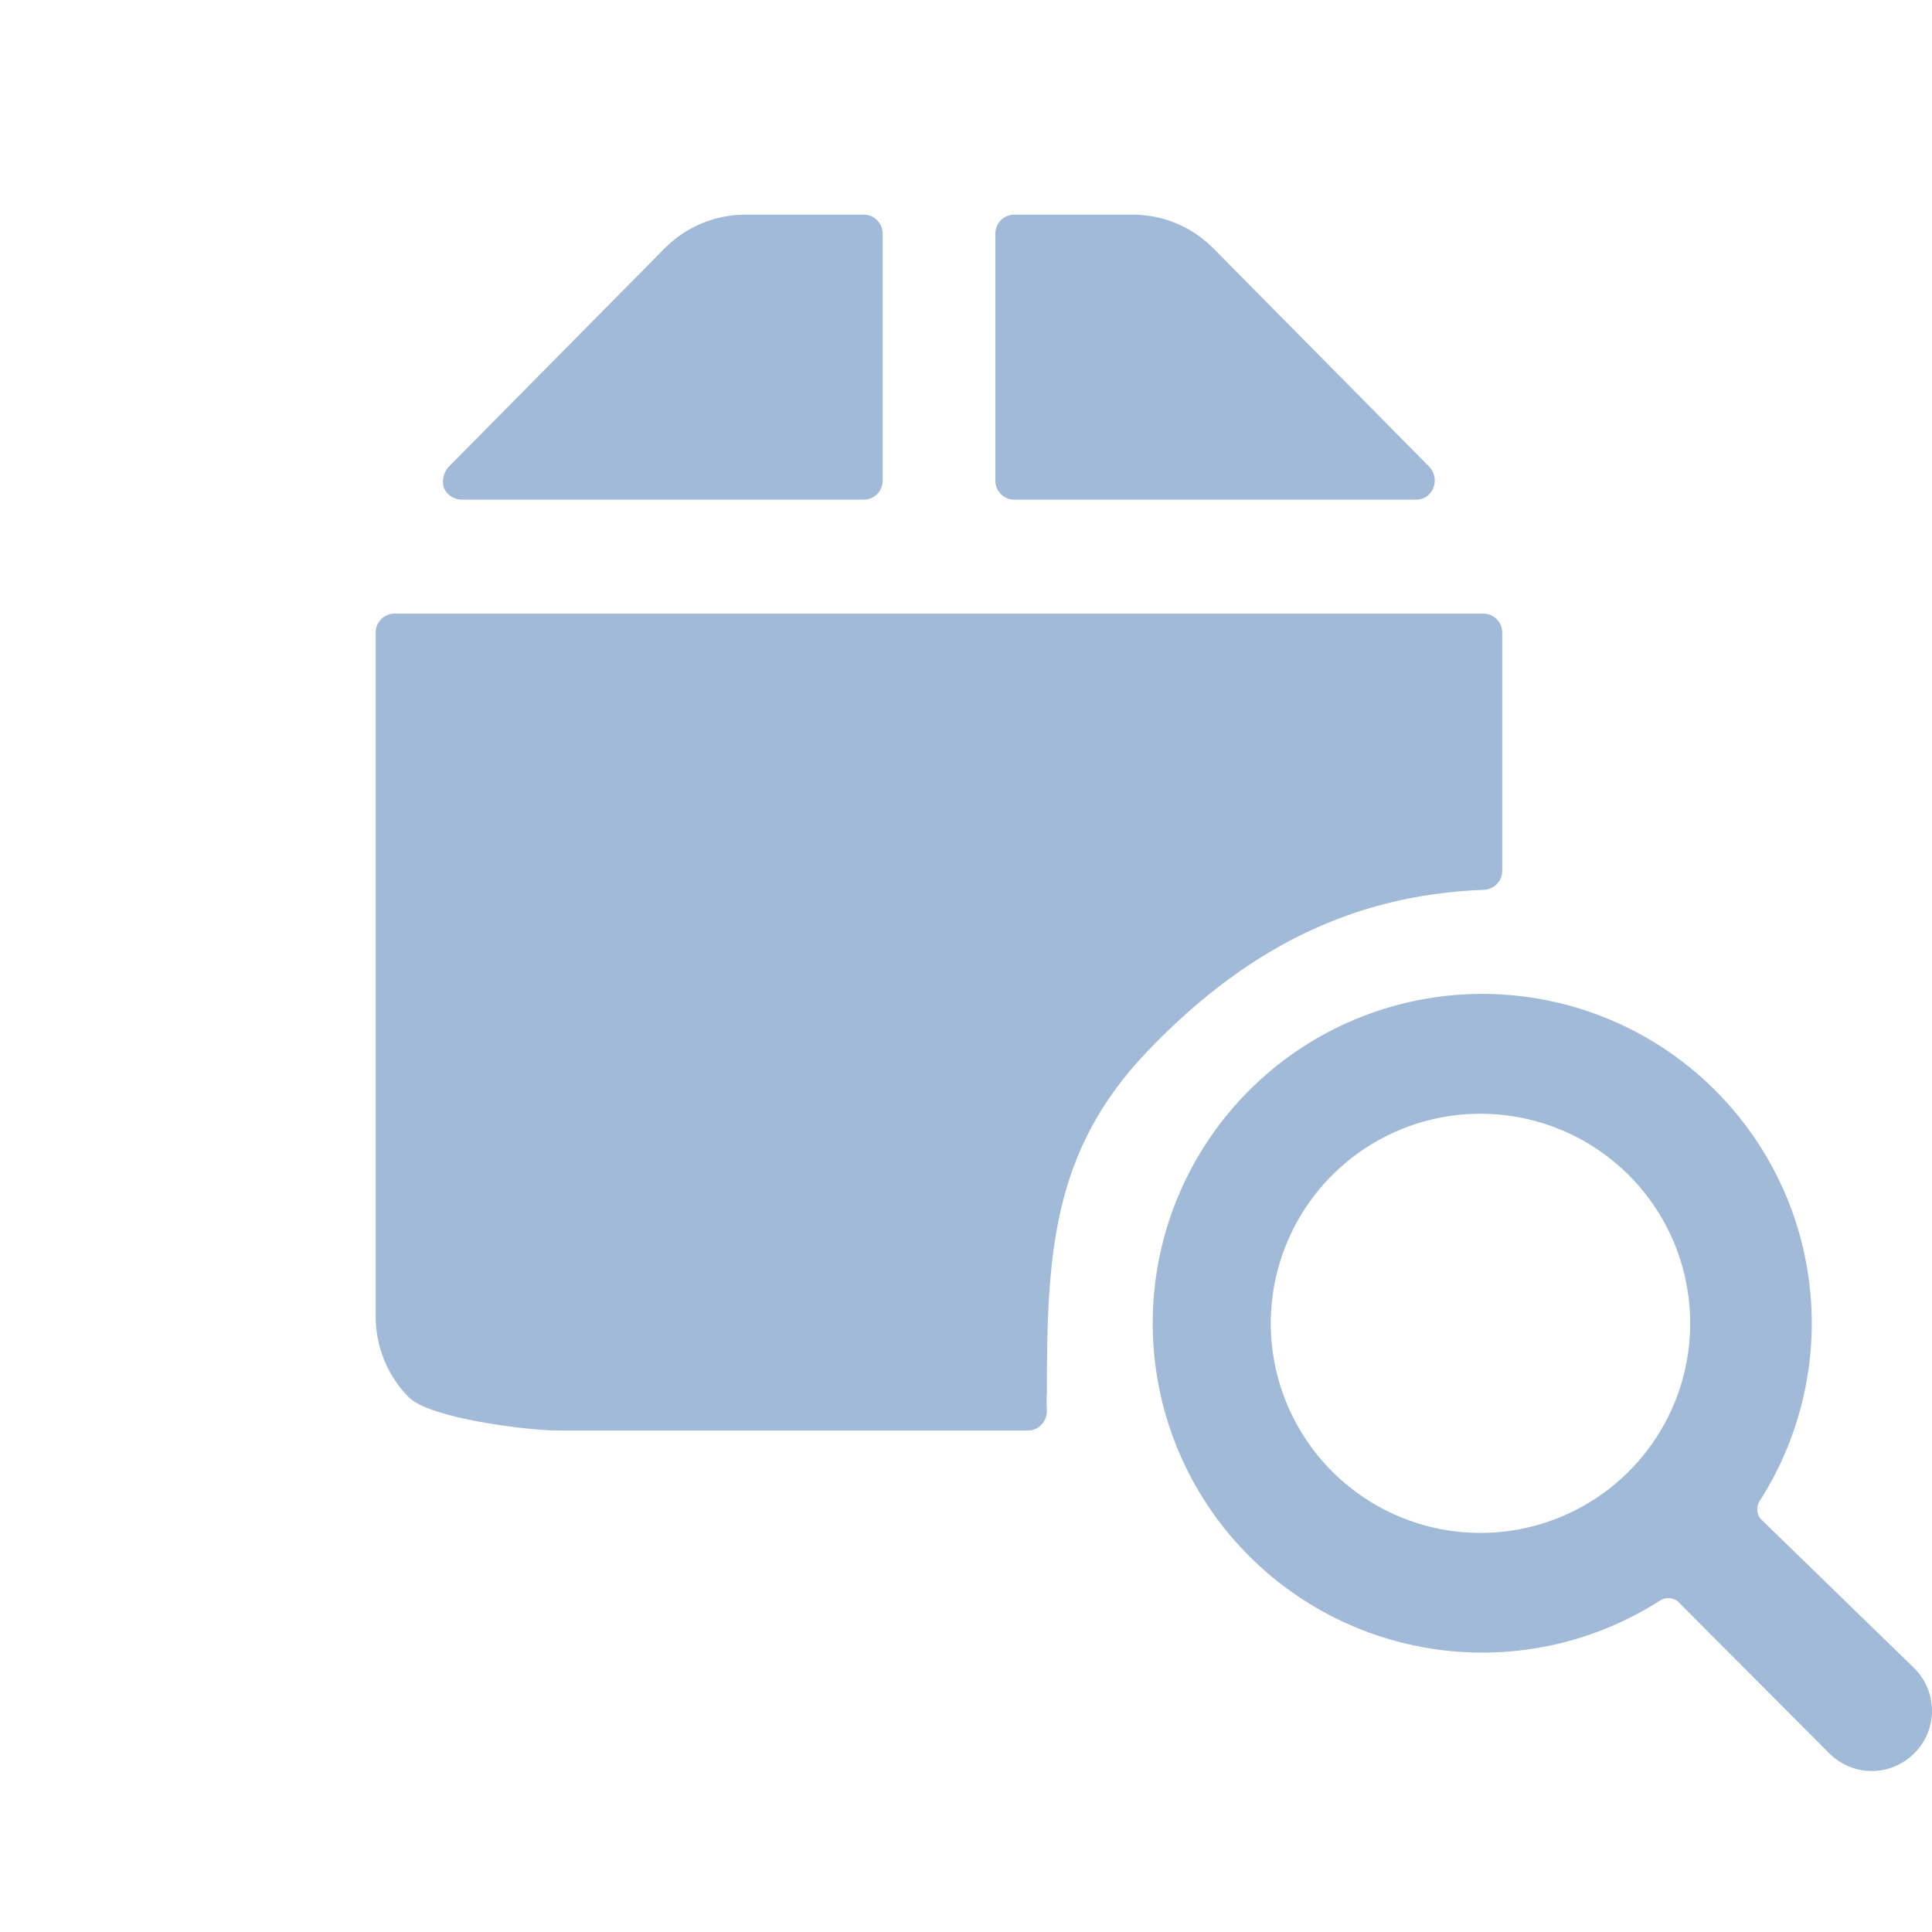
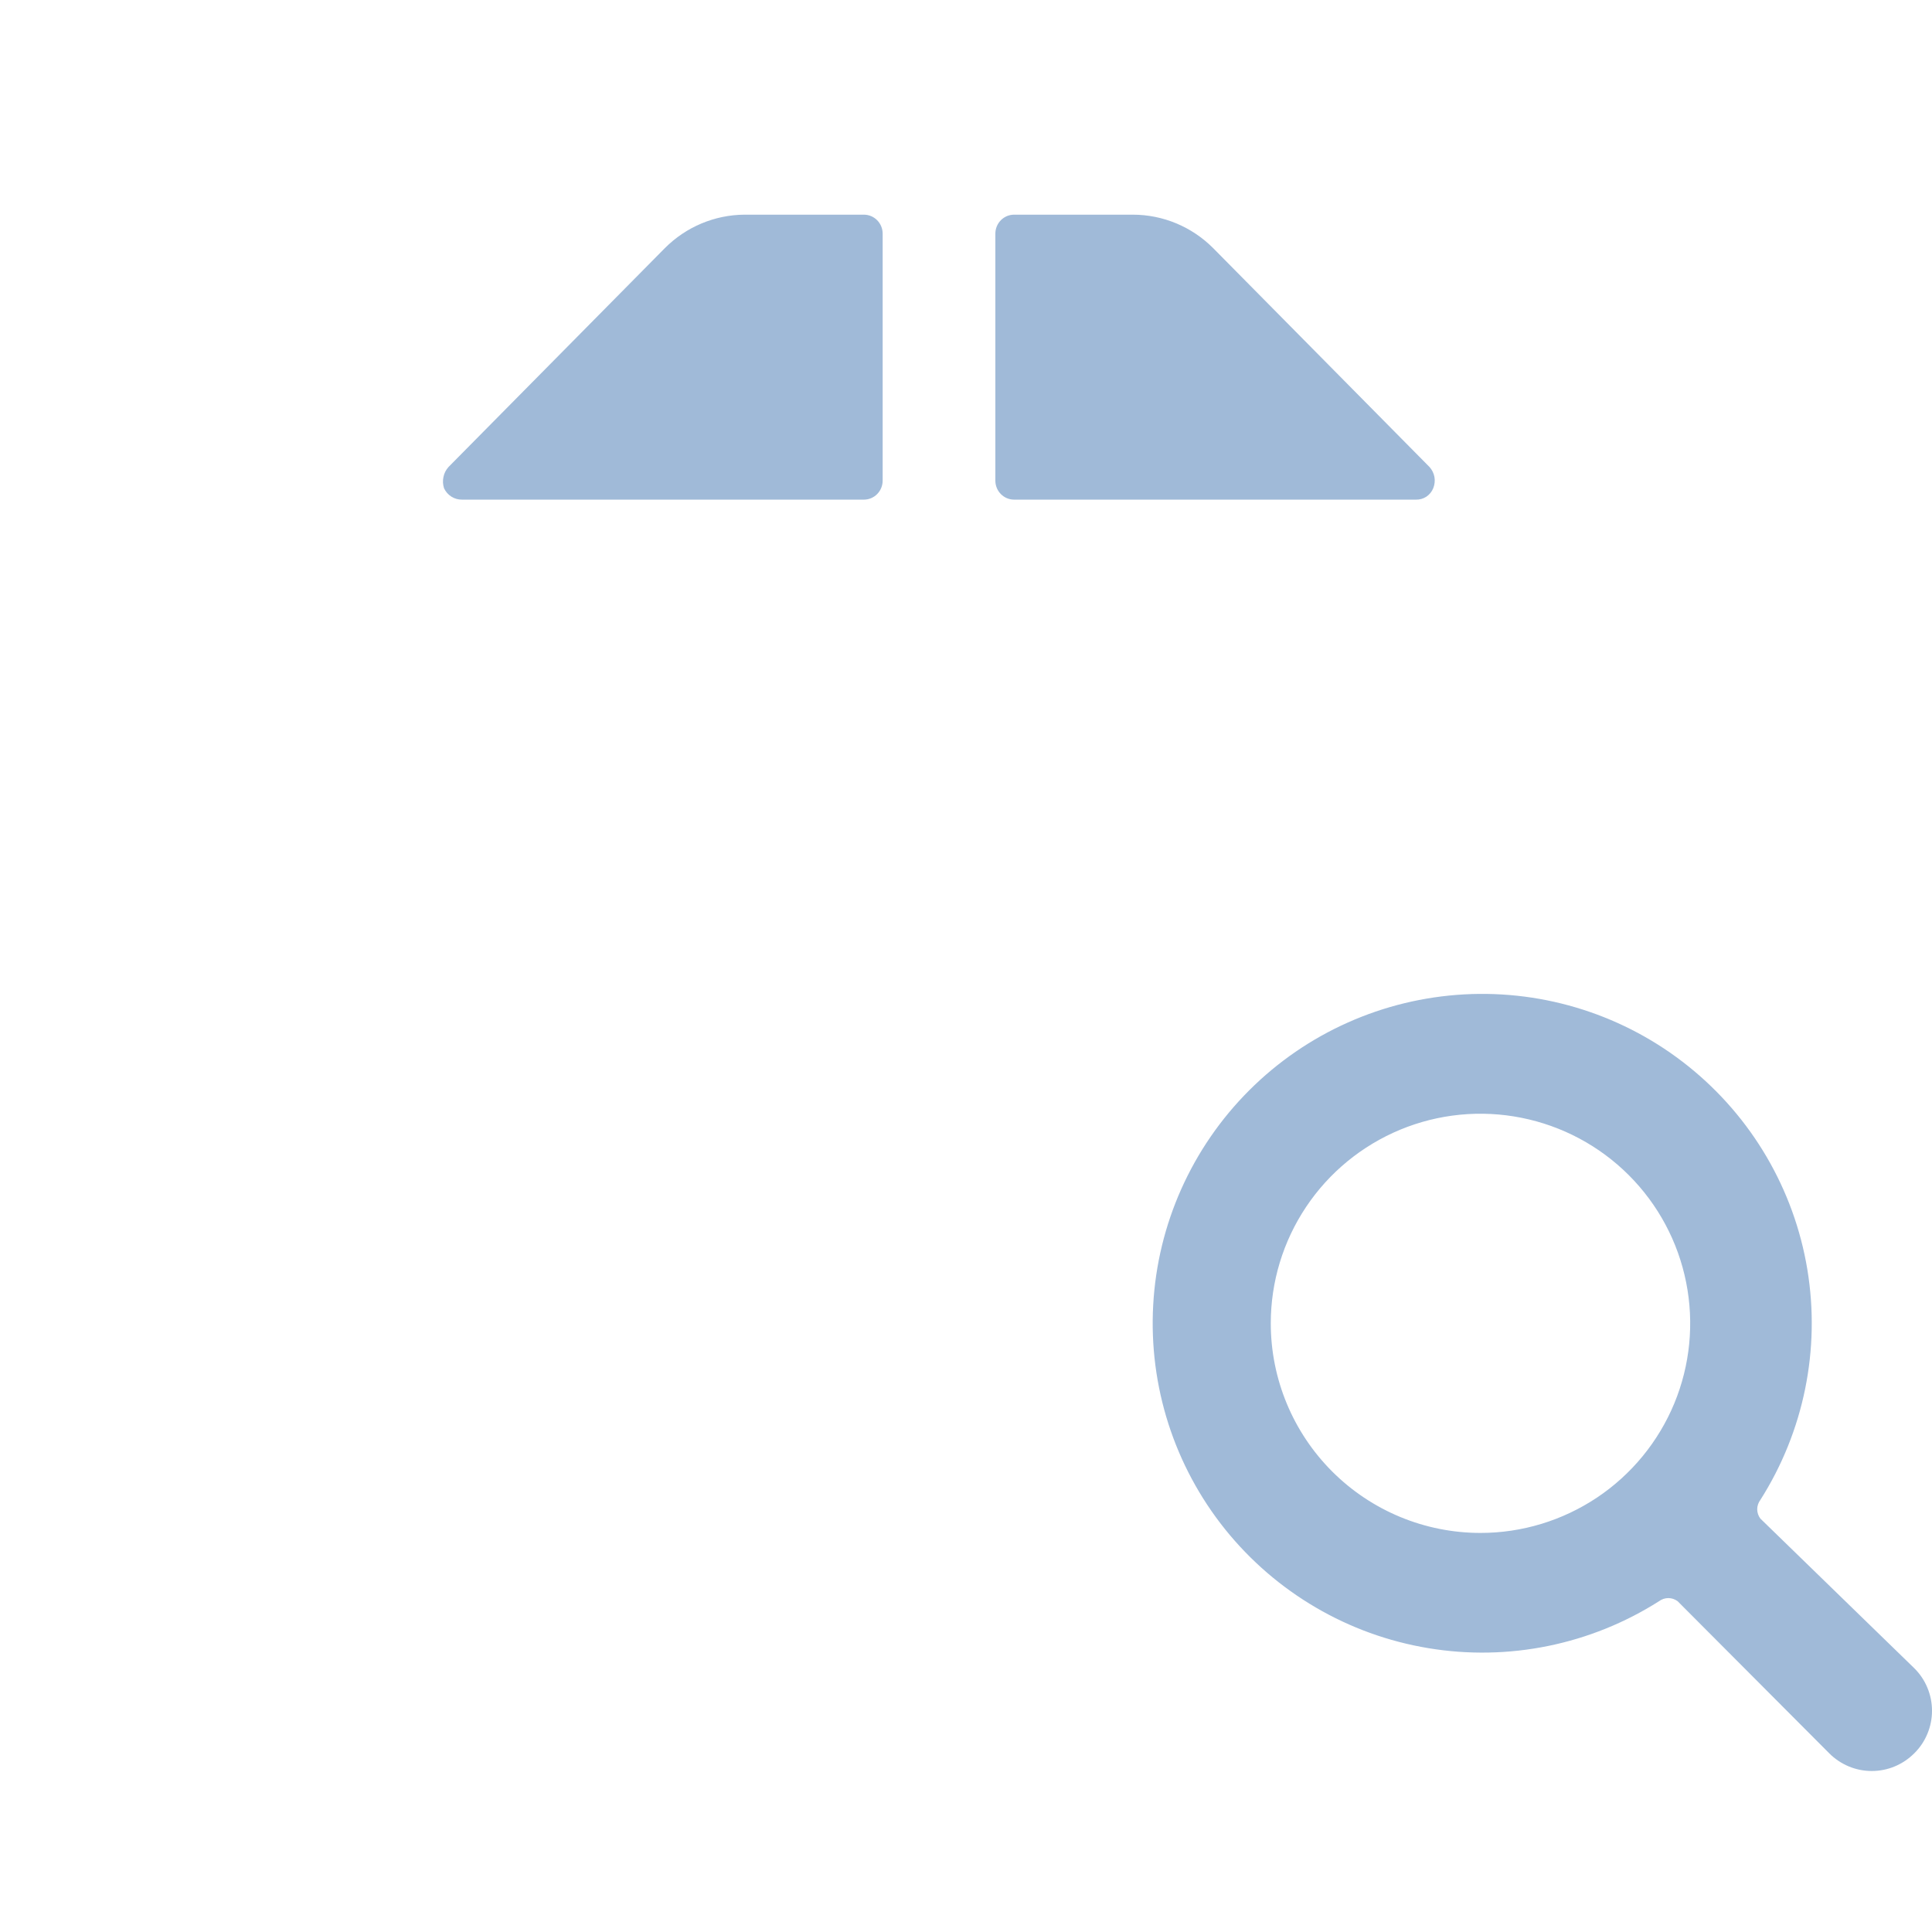
<svg xmlns="http://www.w3.org/2000/svg" width="36" height="36" viewBox="0 0 36 36" fill="none">
  <g clip-path="url(#clip0_1065_2344)">
    <path d="M18.547 8.956C18.547 9.05 18.584 9.14 18.649 9.206C18.715 9.273 18.804 9.31 18.897 9.31H26.384C26.452 9.312 26.52 9.293 26.578 9.255C26.635 9.217 26.68 9.162 26.706 9.098C26.733 9.032 26.741 8.959 26.729 8.889C26.716 8.819 26.684 8.753 26.636 8.701L22.605 4.623C22.207 4.224 21.669 4 21.108 4H18.897C18.804 4 18.715 4.037 18.649 4.104C18.584 4.17 18.547 4.26 18.547 4.354V8.956Z" fill="#A0BAD8" />
-     <path d="M27.656 16.58C27.746 16.576 27.831 16.537 27.894 16.471C27.957 16.405 27.992 16.317 27.992 16.226V11.788C27.992 11.694 27.955 11.604 27.889 11.537C27.823 11.471 27.735 11.434 27.642 11.434H7.35C7.257 11.434 7.168 11.471 7.102 11.537C7.037 11.604 7 11.694 7 11.788V24.532C7 25.096 7.221 25.636 7.615 26.034C8.008 26.432 9.84 26.656 10.397 26.656H19.157C19.205 26.655 19.252 26.645 19.295 26.626C19.338 26.606 19.377 26.578 19.409 26.543C19.473 26.474 19.508 26.383 19.507 26.288C19.5 26.175 19.5 26.061 19.507 25.948C19.506 23.38 19.604 21.454 21.366 19.605C23.128 17.756 25.119 16.672 27.656 16.58Z" fill="#A0BAD8" />
    <path d="M16.097 9.31C16.19 9.31 16.279 9.273 16.345 9.206C16.41 9.14 16.447 9.05 16.447 8.956V4.354C16.447 4.26 16.41 4.17 16.345 4.104C16.279 4.037 16.19 4 16.097 4H13.872C13.316 4.004 12.784 4.227 12.389 4.623L8.358 8.701C8.31 8.754 8.277 8.818 8.263 8.888C8.248 8.958 8.252 9.03 8.274 9.098C8.304 9.162 8.352 9.217 8.411 9.254C8.471 9.292 8.54 9.311 8.61 9.31H16.097Z" fill="#A0BAD8" />
    <path d="M32.801 28.296C32.764 28.246 32.743 28.185 32.743 28.123C32.743 28.061 32.764 28 32.801 27.95C33.612 26.674 33.924 25.144 33.677 23.653C33.43 22.162 32.64 20.815 31.46 19.869C30.281 18.923 28.793 18.446 27.283 18.529C25.773 18.612 24.346 19.248 23.277 20.317C22.208 21.386 21.57 22.812 21.488 24.321C21.405 25.83 21.882 27.317 22.828 28.496C23.775 29.675 25.123 30.464 26.615 30.711C28.107 30.959 29.638 30.647 30.914 29.836C30.964 29.799 31.025 29.778 31.087 29.778C31.149 29.778 31.21 29.799 31.26 29.836L34.085 32.67C34.188 32.774 34.312 32.857 34.448 32.914C34.584 32.971 34.73 33 34.877 33C35.025 33 35.171 32.971 35.307 32.914C35.443 32.857 35.566 32.774 35.67 32.67C35.775 32.566 35.858 32.443 35.914 32.307C35.971 32.171 36 32.025 36 31.878C36 31.73 35.971 31.584 35.914 31.448C35.858 31.312 35.775 31.189 35.67 31.085L32.801 28.296ZM23.679 24.658C23.679 23.886 23.908 23.131 24.338 22.488C24.767 21.846 25.378 21.346 26.091 21.05C26.805 20.754 27.591 20.677 28.349 20.828C29.107 20.979 29.803 21.35 30.35 21.897C30.896 22.443 31.269 23.139 31.419 23.896C31.57 24.654 31.493 25.439 31.197 26.153C30.901 26.866 30.4 27.476 29.758 27.905C29.115 28.334 28.36 28.564 27.587 28.564C26.55 28.564 25.557 28.152 24.824 27.42C24.091 26.687 23.679 25.694 23.679 24.658Z" fill="#A0BAD8" />
  </g>
  <defs>
    <clipPath id="clip0_1065_2344">
      <rect width="36" height="36" fill="white" />
    </clipPath>
  </defs>
</svg>